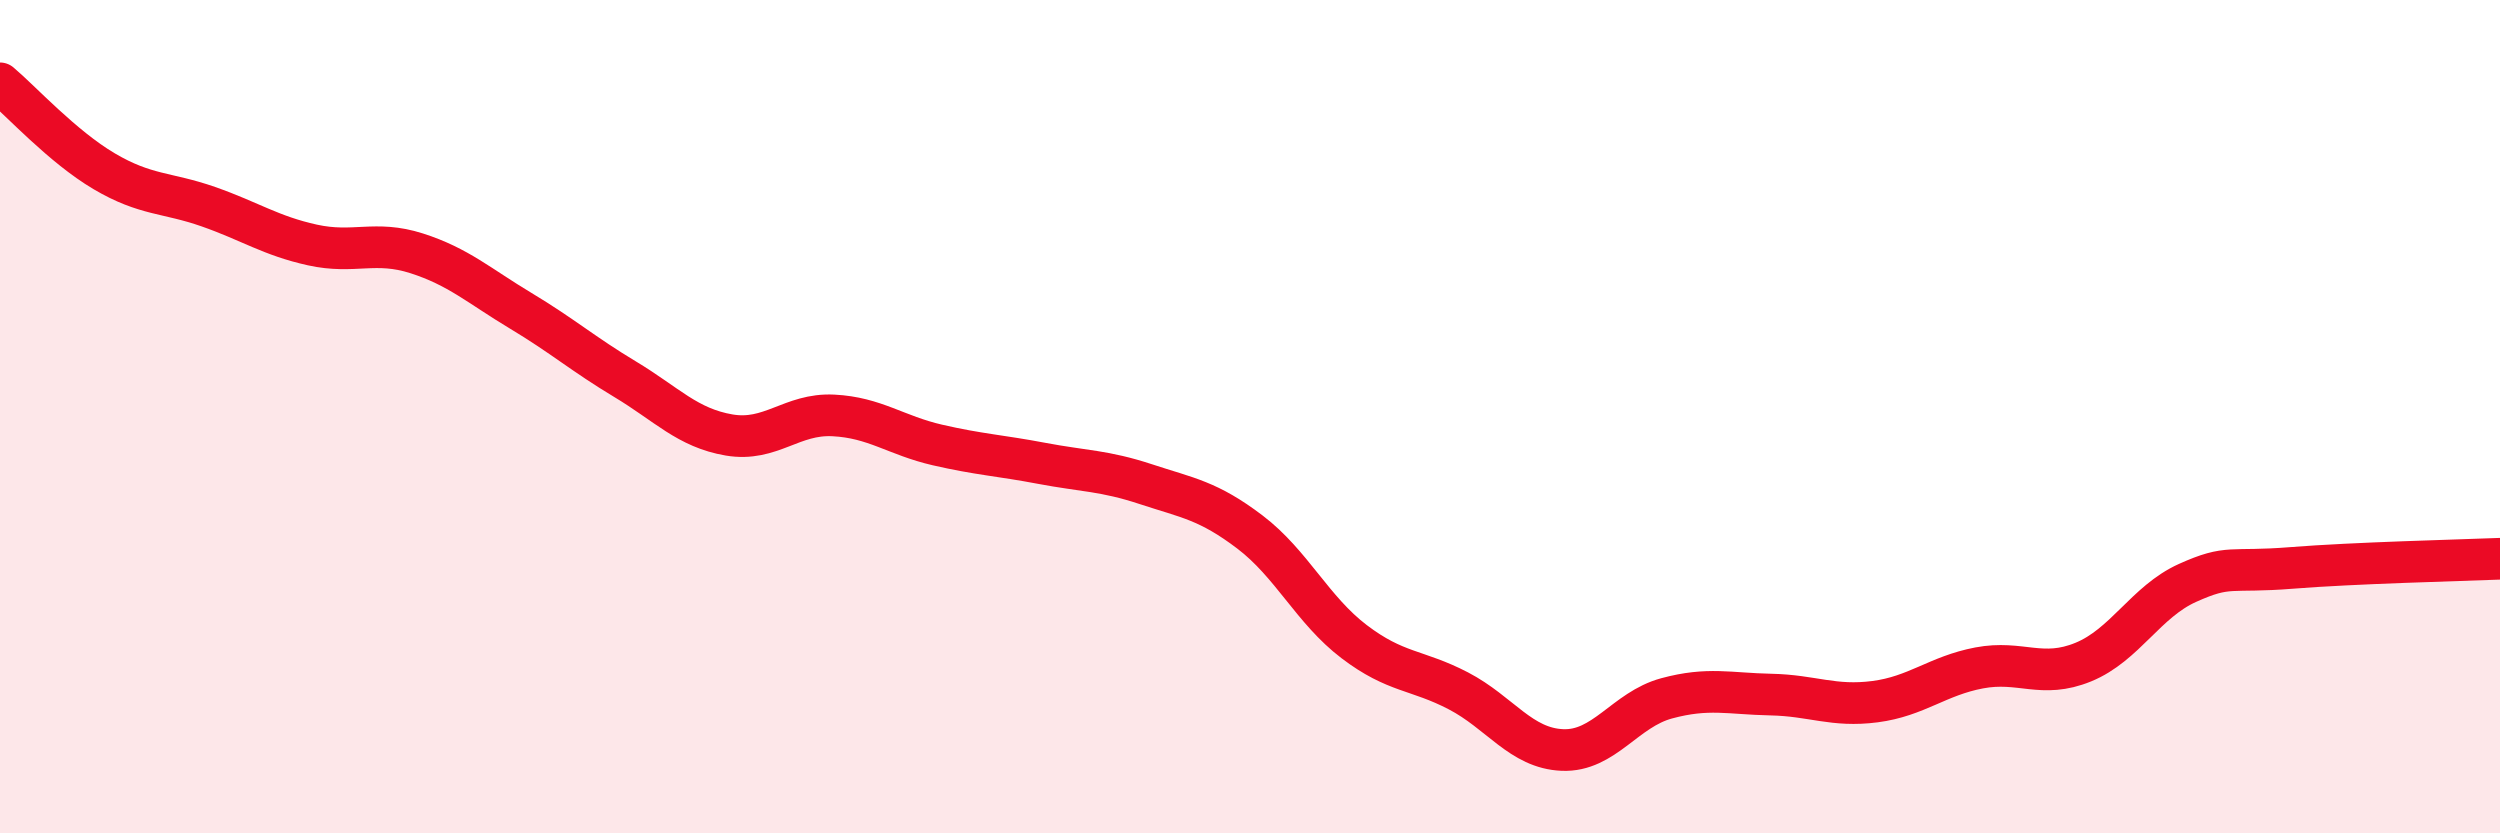
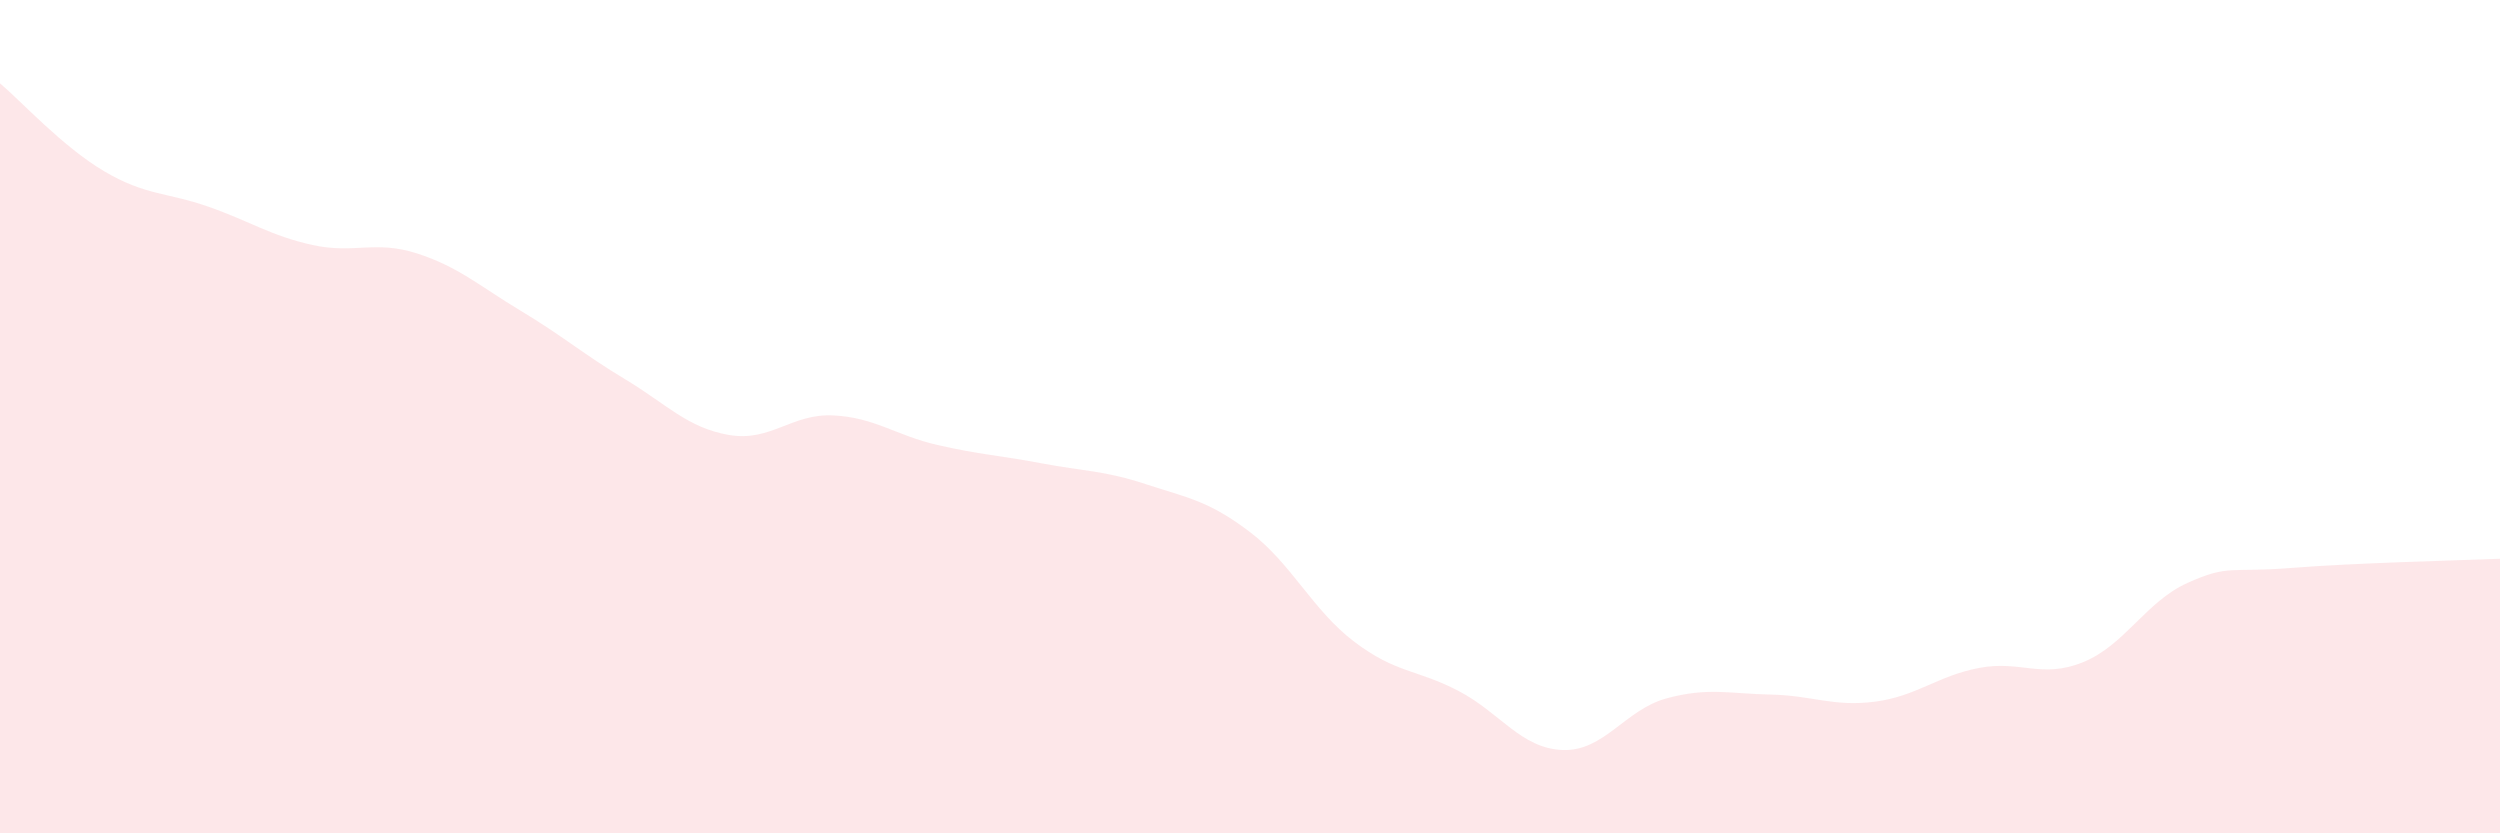
<svg xmlns="http://www.w3.org/2000/svg" width="60" height="20" viewBox="0 0 60 20">
  <path d="M 0,2 C 0.5,2.42 1.5,3.52 2.5,4.11 C 3.5,4.7 4,4.61 5,4.96 C 6,5.31 6.5,5.66 7.5,5.88 C 8.5,6.1 9,5.76 10,6.08 C 11,6.4 11.5,6.86 12.5,7.46 C 13.5,8.06 14,8.5 15,9.1 C 16,9.7 16.5,10.27 17.5,10.44 C 18.5,10.61 19,9.92 20,9.97 C 21,10.02 21.5,10.45 22.5,10.68 C 23.5,10.91 24,10.93 25,11.12 C 26,11.31 26.5,11.29 27.5,11.62 C 28.5,11.95 29,12.01 30,12.77 C 31,13.53 31.5,14.64 32.5,15.4 C 33.5,16.16 34,16.06 35,16.58 C 36,17.1 36.5,17.96 37.5,18 C 38.5,18.04 39,17.03 40,16.76 C 41,16.49 41.5,16.65 42.5,16.67 C 43.5,16.69 44,16.97 45,16.84 C 46,16.71 46.5,16.22 47.5,16.03 C 48.5,15.84 49,16.3 50,15.89 C 51,15.48 51.5,14.44 52.5,13.99 C 53.5,13.54 53.5,13.75 55,13.63 C 56.5,13.51 59,13.45 60,13.41L60 20L0 20Z" fill="#EB0A25" opacity="0.1" stroke-linecap="round" stroke-linejoin="round" />
-   <path d="M 0,2 C 0.5,2.42 1.5,3.52 2.5,4.11 C 3.5,4.7 4,4.61 5,4.96 C 6,5.31 6.5,5.66 7.5,5.88 C 8.5,6.1 9,5.76 10,6.08 C 11,6.4 11.5,6.86 12.5,7.46 C 13.5,8.06 14,8.5 15,9.1 C 16,9.7 16.5,10.27 17.5,10.44 C 18.5,10.61 19,9.92 20,9.97 C 21,10.02 21.5,10.45 22.5,10.68 C 23.5,10.91 24,10.93 25,11.12 C 26,11.31 26.5,11.29 27.5,11.62 C 28.5,11.95 29,12.01 30,12.77 C 31,13.53 31.5,14.64 32.5,15.4 C 33.5,16.16 34,16.06 35,16.58 C 36,17.1 36.5,17.96 37.5,18 C 38.5,18.04 39,17.03 40,16.76 C 41,16.49 41.5,16.65 42.5,16.67 C 43.5,16.69 44,16.97 45,16.84 C 46,16.71 46.5,16.22 47.5,16.03 C 48.5,15.84 49,16.3 50,15.89 C 51,15.48 51.5,14.44 52.5,13.99 C 53.5,13.54 53.5,13.75 55,13.63 C 56.5,13.51 59,13.45 60,13.41" stroke="#EB0A25" stroke-width="1" fill="none" stroke-linecap="round" stroke-linejoin="round" />
</svg>